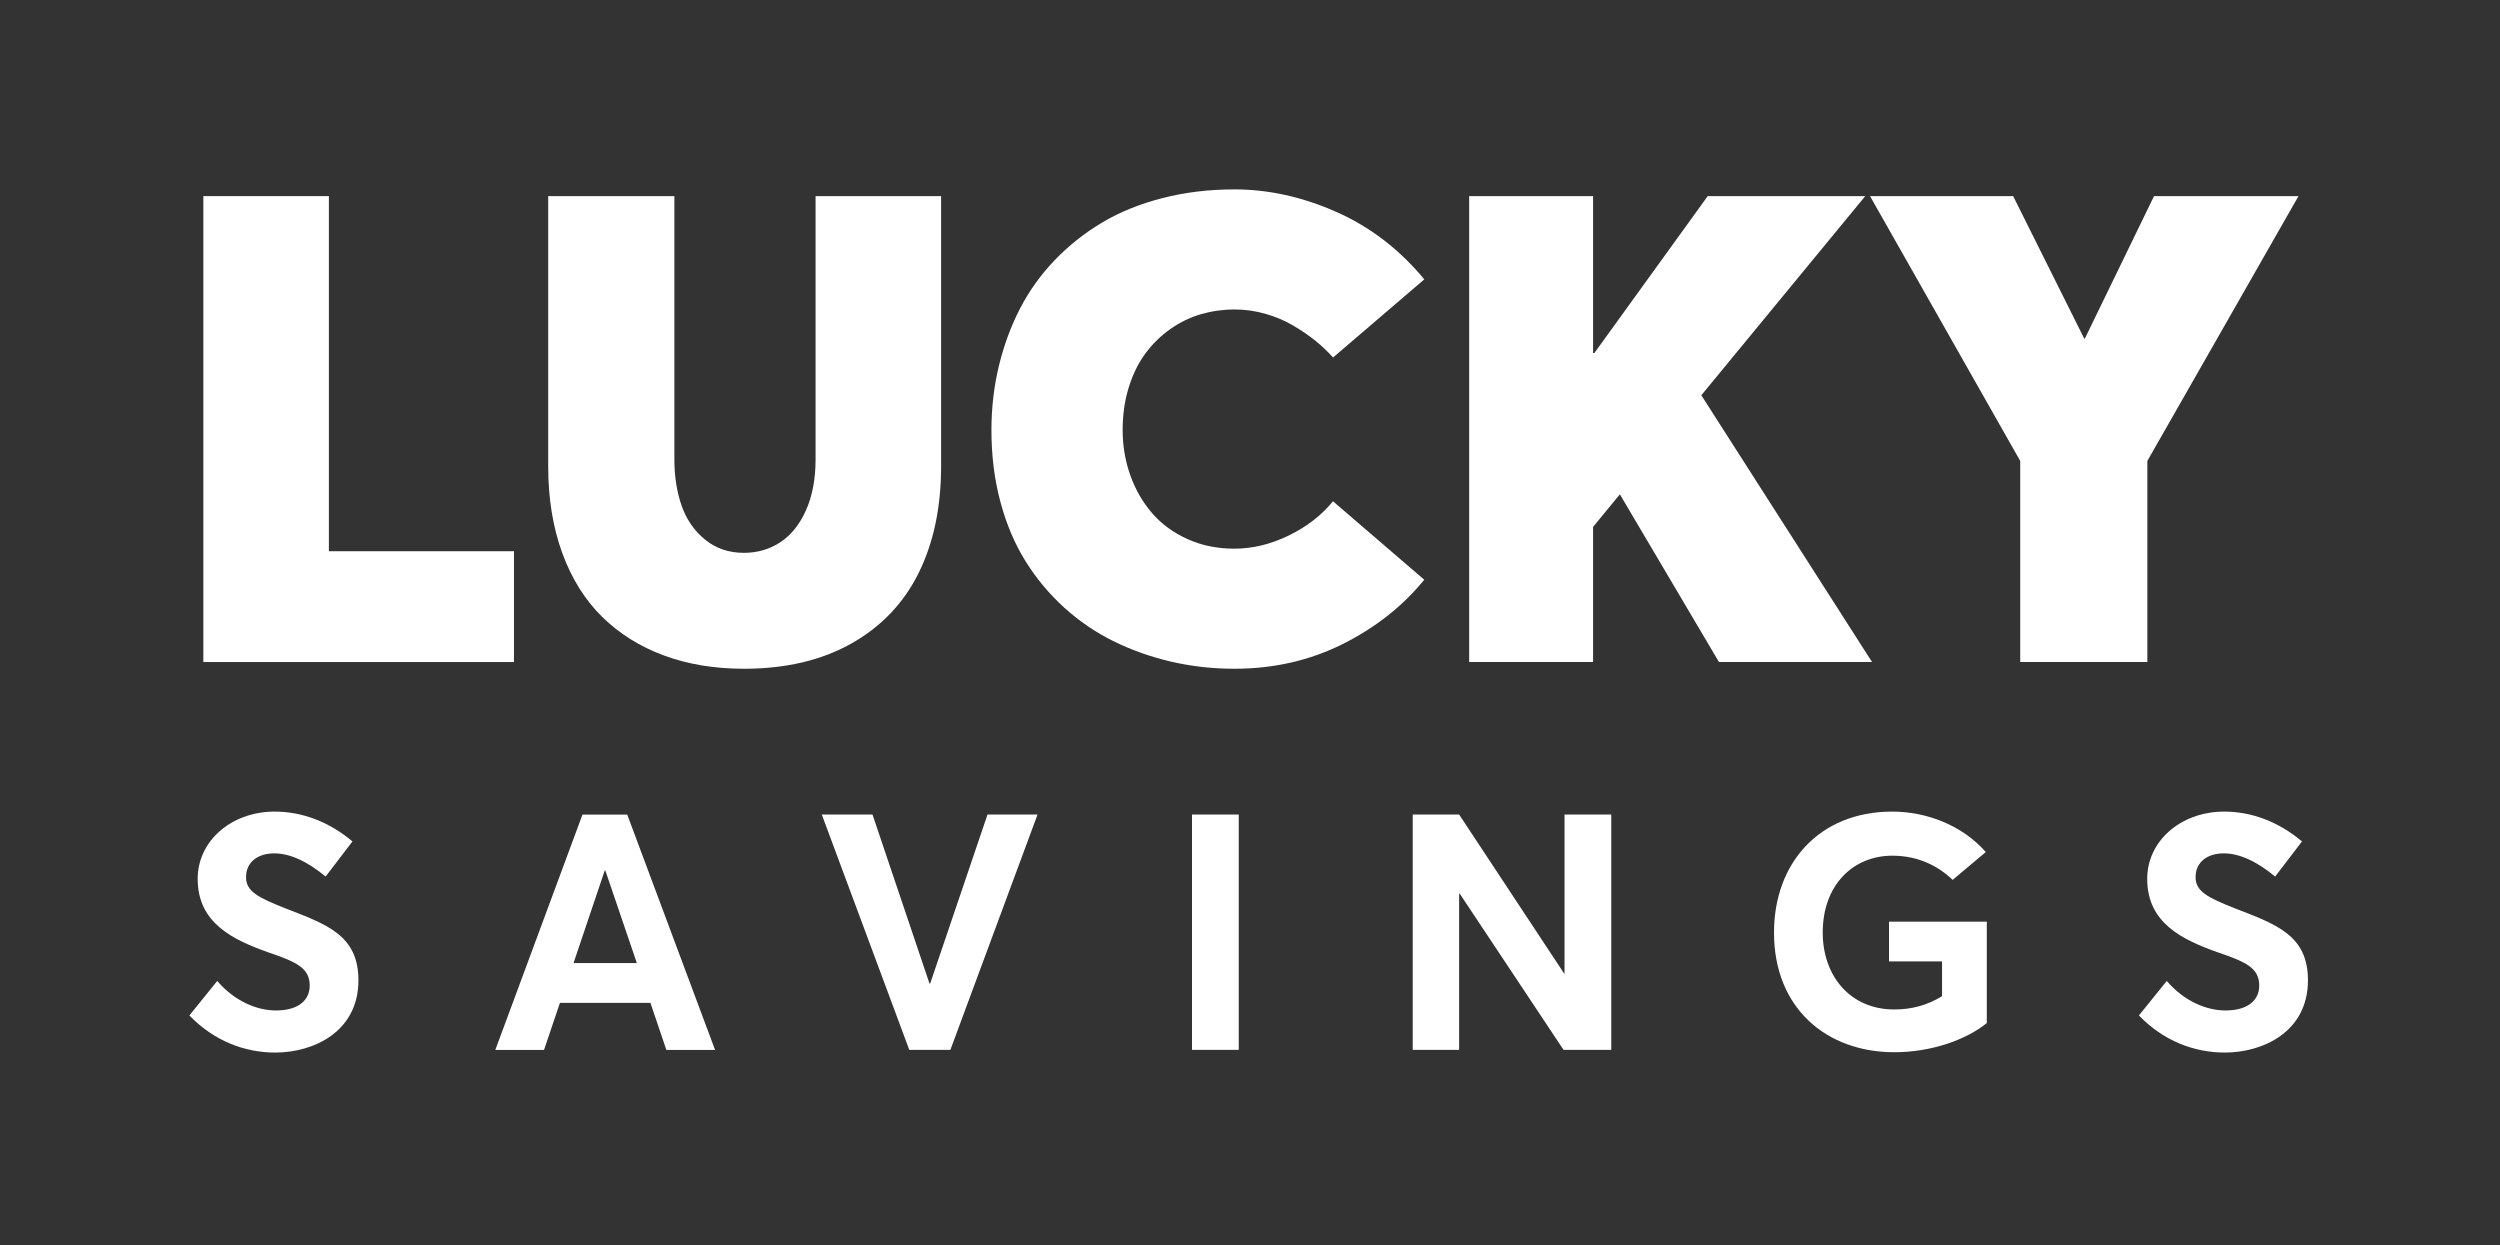
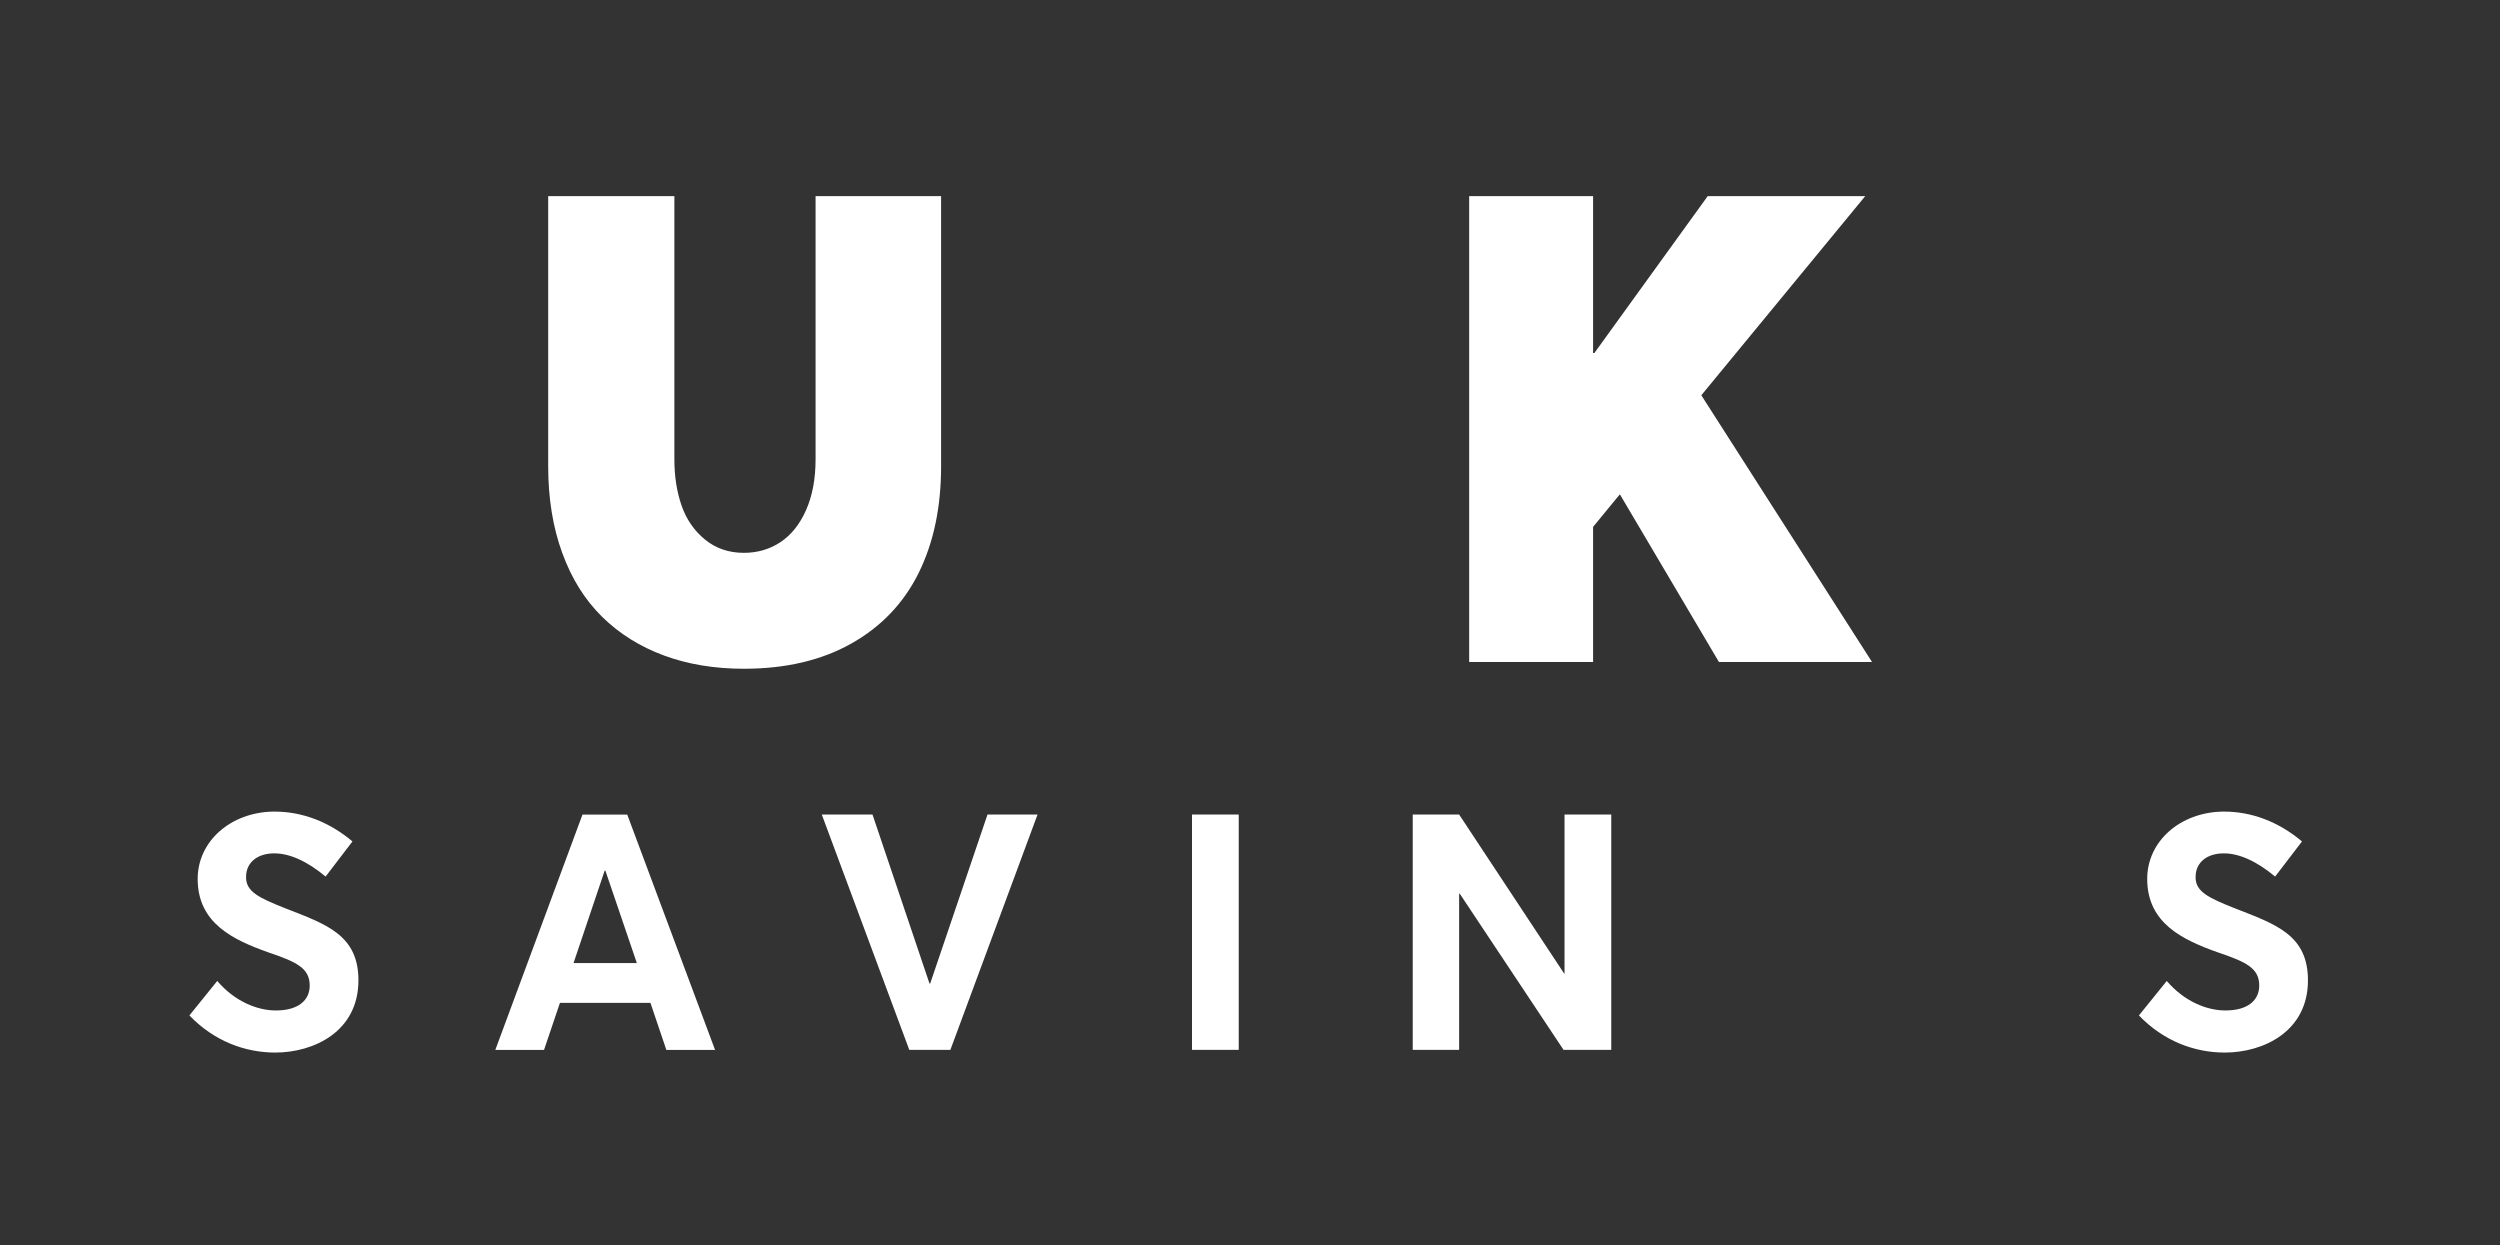
<svg xmlns="http://www.w3.org/2000/svg" width="528" height="263" viewBox="0 0 528 263" fill="none">
  <rect x="0" y="0" width="528" height="263" fill="#333333" stroke="none" />
-   <path d="M42.949 41.42H69.459V116.42H108.549V139.82H42.949V41.42Z" fill="white" />
  <path d="M140.199 138.43C135.149 136.56 130.809 133.84 127.179 130.28C123.549 126.72 120.739 122.23 118.759 116.82C116.779 111.41 115.779 105.3 115.779 98.49V41.42H142.429V97.01C142.429 100.62 142.939 103.87 143.949 106.78C144.959 109.69 146.609 112.08 148.889 113.95C151.169 115.82 153.909 116.76 157.109 116.76C159.999 116.76 162.579 116 164.849 114.49C167.119 112.98 168.929 110.71 170.259 107.69C171.589 104.67 172.249 101.11 172.249 97.01V41.42H198.759V98.5C198.759 107.11 197.179 114.61 194.029 120.99C190.869 127.37 186.139 132.34 179.829 135.9C173.519 139.46 165.939 141.24 157.109 141.24C150.889 141.24 145.249 140.3 140.199 138.43Z" fill="white" />
-   <path d="M247.391 139.75C243.111 138.76 239.061 137.33 235.251 135.46C231.441 133.59 227.951 131.21 224.771 128.33C221.591 125.44 218.861 122.18 216.591 118.52C214.311 114.87 212.541 110.69 211.281 105.98C210.021 101.27 209.391 96.23 209.391 90.87C209.391 86.18 209.911 81.67 210.951 77.34C211.991 73.01 213.471 68.97 215.411 65.2C217.351 61.44 219.811 58.01 222.781 54.92C225.751 51.83 229.101 49.18 232.821 46.97C236.541 44.76 240.781 43.05 245.531 41.83C250.291 40.61 255.351 40 260.711 40C267.881 40 275.041 41.58 282.181 44.73C289.331 47.89 295.541 52.64 300.811 59L281.541 75.5C280.411 74.24 279.161 73.05 277.791 71.95C276.421 70.85 274.851 69.77 273.091 68.74C271.331 67.7 269.381 66.88 267.241 66.27C265.101 65.66 262.921 65.36 260.711 65.36C258.281 65.36 255.911 65.7 253.611 66.37C251.311 67.04 249.161 68.09 247.151 69.51C245.141 70.93 243.401 72.64 241.911 74.65C240.421 76.66 239.251 79.05 238.391 81.82C237.531 84.59 237.101 87.6 237.101 90.85C237.101 94.1 237.641 97.36 238.721 100.39C239.801 103.41 241.331 106.07 243.321 108.37C245.301 110.67 247.791 112.49 250.791 113.85C253.791 115.21 257.091 115.88 260.701 115.88C264.531 115.88 268.351 114.96 272.161 113.11C275.971 111.26 279.091 108.85 281.531 105.87L300.801 122.44C296.251 128.03 290.501 132.56 283.561 136.03C276.621 139.5 269.001 141.24 260.701 141.24C256.101 141.24 251.661 140.74 247.381 139.75H247.391Z" fill="white" />
  <path d="M342.069 104.45L336.459 111.28V139.82H310.289V41.42H336.459V74.56H336.729L360.669 41.42H393.939L359.319 83.48L395.369 139.81H363.039L342.139 104.44H342.069V104.45Z" fill="white" />
-   <path d="M485.439 41.42L453.519 97.35V139.82H426.669V97.35L394.949 41.42H425.179L440.189 71.51H440.319L454.929 41.42H485.429H485.439Z" fill="white" />
  <path d="M40 214.46L45.88 207.18C49.59 211.52 54.35 213.41 58.27 213.41C63.03 213.41 65.41 211.24 65.41 208.16C65.41 204.52 62.75 203.19 56.73 201.16C49.24 198.5 41.75 195 41.75 185.62C41.75 177.64 48.75 171.55 57.71 171.41C63.87 171.34 69.61 173.65 74.44 177.71L68.77 185.13C64.64 181.7 61 180.23 57.92 180.23C54.49 180.23 51.97 182.05 51.97 185.2C51.9 188.28 54.63 189.61 60.3 191.85C68.91 195.21 75.7 197.45 75.7 207.04C75.7 217.89 66.25 222.3 58.13 222.3C51.69 222.3 45.18 219.85 40 214.46Z" fill="white" />
  <path d="M137.371 211.799H118.261L114.901 221.739H104.611L123.021 172.039H132.471L151.021 221.739H140.731L137.371 211.799ZM134.501 203.399L127.851 183.869H127.711L121.131 203.399H134.501Z" fill="white" />
  <path d="M219.131 172.029L200.721 221.729H192.041L173.561 172.029H184.271L196.311 207.729H196.451L208.561 172.029H219.131Z" fill="white" />
  <path d="M251.75 172.029H261.62V221.729H251.75V172.029Z" fill="white" />
  <path d="M340.299 172.029V221.729H330.219L308.309 188.759H308.169V221.729H298.369V172.029H308.169L330.359 205.629H330.429V172.029H340.299Z" fill="white" />
-   <path d="M374.67 196.96C374.67 182.4 384.12 171.41 399.66 171.41C406.66 171.41 414.29 174.14 419.4 179.95L412.4 185.83C409.32 182.89 405.12 180.72 399.66 180.72C391.47 180.72 384.96 186.81 384.96 196.96C384.96 206.06 390.7 213.2 400.08 213.2C403.65 213.2 406.94 212.36 410.16 210.4V203.05H398.96V194.65H419.61V216.07C415.13 219.71 407.71 222.23 400.08 222.23C385.73 222.23 374.67 212.92 374.67 196.96Z" fill="white" />
  <path d="M451.74 214.46L457.62 207.18C461.33 211.52 466.09 213.41 470.01 213.41C474.77 213.41 477.15 211.24 477.15 208.16C477.15 204.52 474.49 203.19 468.47 201.16C460.98 198.5 453.49 195 453.49 185.62C453.49 177.64 460.49 171.55 469.45 171.41C475.61 171.34 481.35 173.65 486.18 177.71L480.51 185.13C476.38 181.7 472.74 180.23 469.66 180.23C466.23 180.23 463.71 182.05 463.71 185.2C463.64 188.28 466.37 189.61 472.04 191.85C480.65 195.21 487.44 197.45 487.44 207.04C487.44 217.89 477.99 222.3 469.87 222.3C463.43 222.3 456.92 219.85 451.74 214.46Z" fill="white" />
</svg>